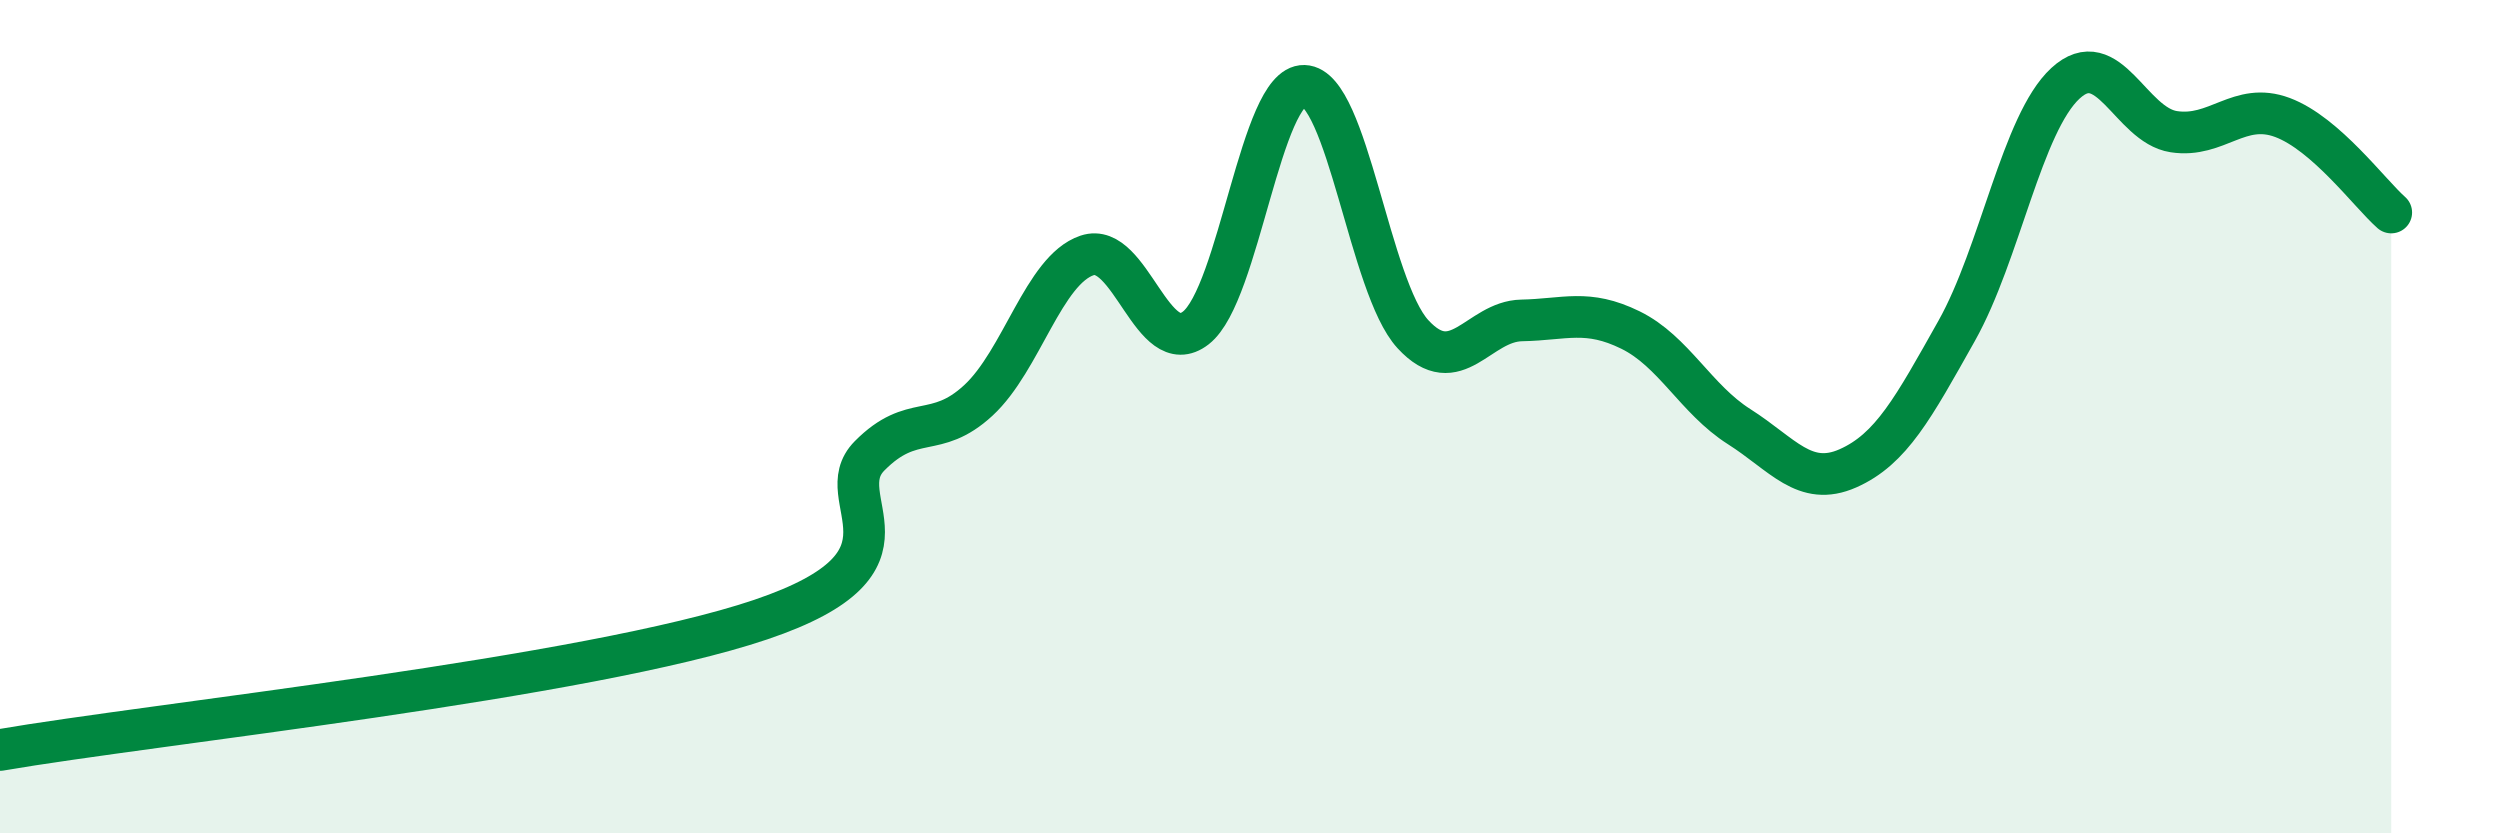
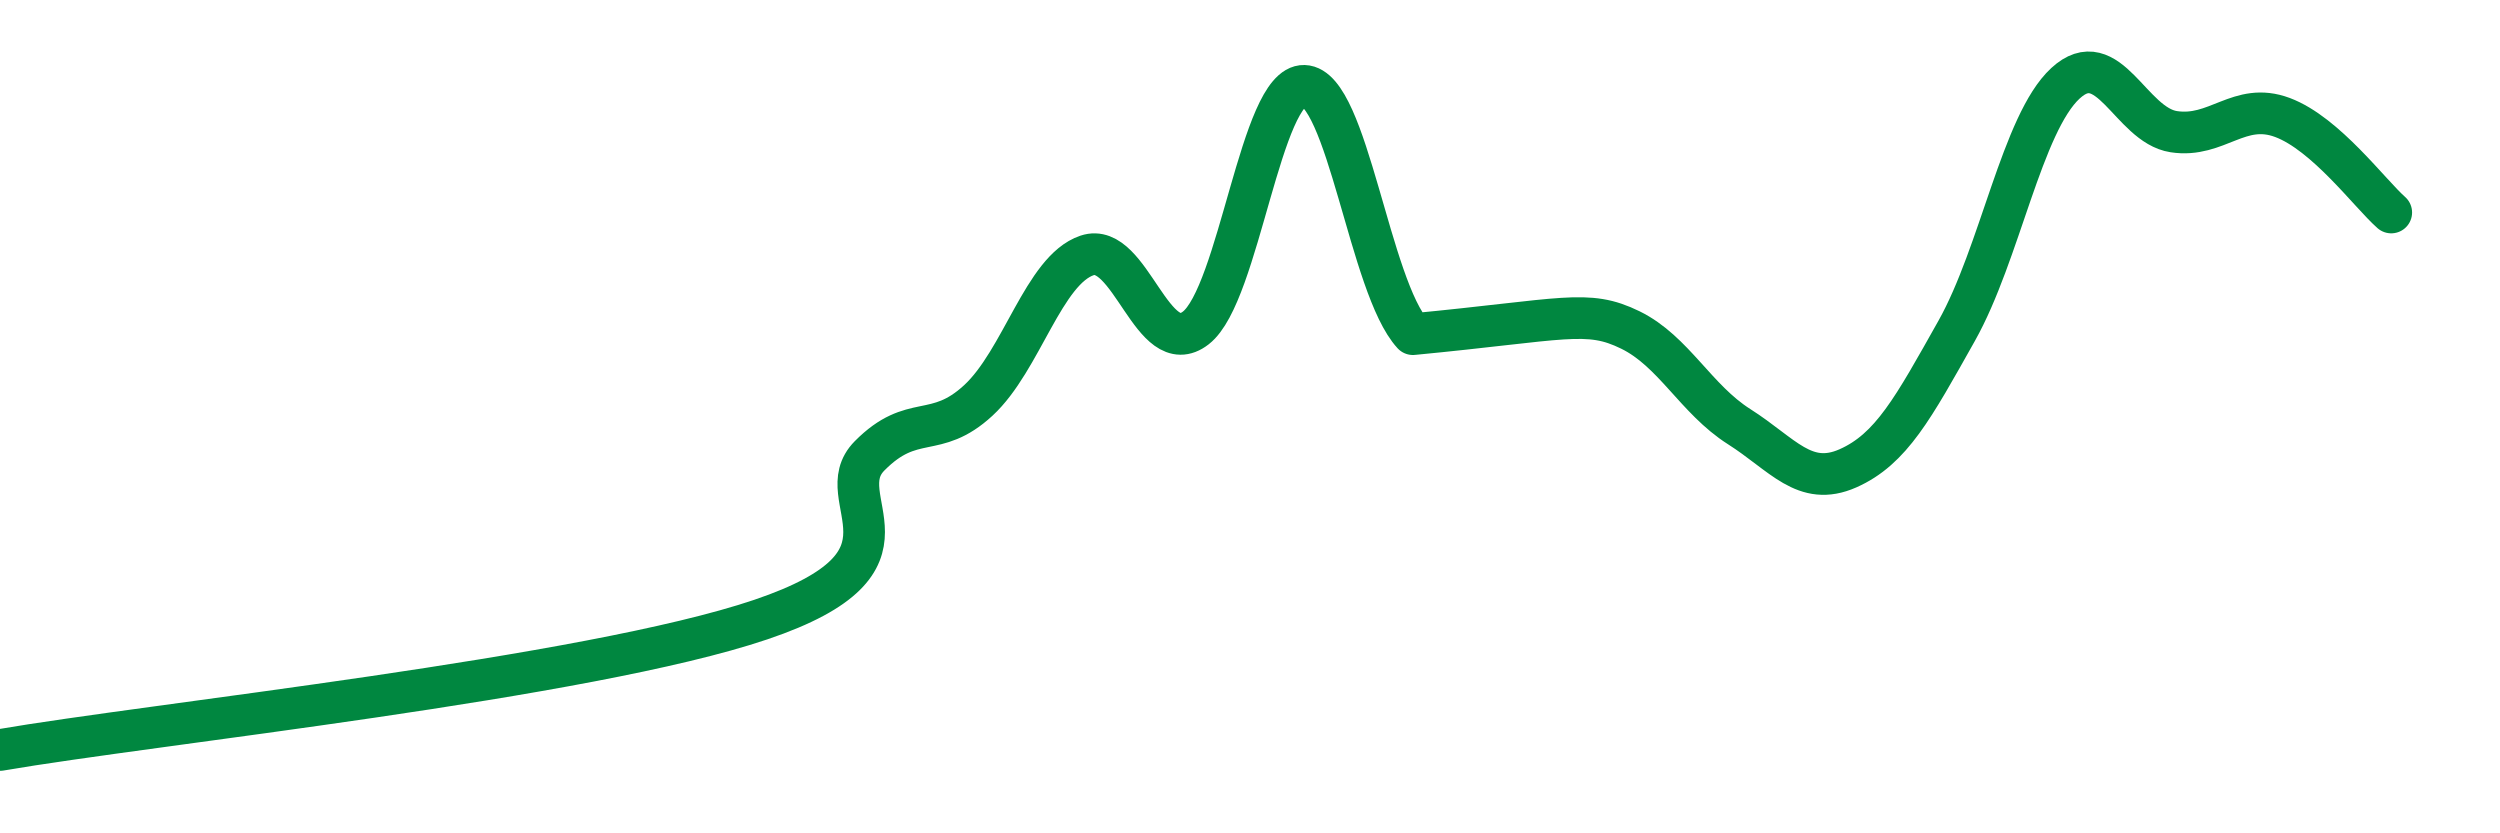
<svg xmlns="http://www.w3.org/2000/svg" width="60" height="20" viewBox="0 0 60 20">
-   <path d="M 0,18 C 3.65,17.37 14.09,16.28 18.26,14.87 C 22.43,13.46 19.83,11.99 20.87,10.94 C 21.91,9.89 22.44,10.57 23.48,9.61 C 24.52,8.65 25.05,6.48 26.09,6.13 C 27.13,5.78 27.66,8.68 28.7,7.87 C 29.74,7.06 30.26,2.03 31.3,2.06 C 32.34,2.09 32.87,6.89 33.91,8.02 C 34.95,9.15 35.48,7.71 36.52,7.69 C 37.56,7.67 38.09,7.41 39.13,7.92 C 40.17,8.43 40.7,9.58 41.74,10.24 C 42.78,10.9 43.31,11.7 44.35,11.24 C 45.39,10.78 45.92,9.79 46.96,7.94 C 48,6.09 48.53,2.96 49.57,2 C 50.61,1.04 51.13,3 52.17,3.16 C 53.21,3.32 53.74,2.43 54.78,2.82 C 55.82,3.21 56.87,4.64 57.39,5.1L57.39 20L0 20Z" fill="#008740" opacity="0.1" stroke-linecap="round" stroke-linejoin="round" />
-   <path d="M 0,18 C 3.65,17.37 14.09,16.28 18.26,14.87 C 22.43,13.46 19.83,11.99 20.87,10.94 C 21.91,9.89 22.44,10.57 23.48,9.61 C 24.52,8.65 25.05,6.48 26.09,6.13 C 27.13,5.78 27.66,8.68 28.7,7.87 C 29.74,7.06 30.26,2.03 31.3,2.06 C 32.34,2.09 32.87,6.89 33.91,8.02 C 34.95,9.15 35.48,7.71 36.52,7.69 C 37.56,7.67 38.09,7.41 39.13,7.92 C 40.17,8.43 40.7,9.58 41.74,10.24 C 42.78,10.9 43.31,11.7 44.35,11.24 C 45.39,10.78 45.92,9.79 46.96,7.94 C 48,6.09 48.53,2.96 49.57,2 C 50.61,1.04 51.13,3 52.17,3.16 C 53.21,3.32 53.74,2.43 54.78,2.82 C 55.82,3.21 56.87,4.64 57.39,5.1" stroke="#008740" stroke-width="1" fill="none" stroke-linecap="round" stroke-linejoin="round" />
+   <path d="M 0,18 C 3.65,17.37 14.09,16.28 18.26,14.87 C 22.43,13.46 19.83,11.99 20.87,10.94 C 21.91,9.89 22.44,10.57 23.48,9.61 C 24.52,8.65 25.05,6.48 26.09,6.13 C 27.13,5.78 27.66,8.68 28.7,7.87 C 29.74,7.06 30.26,2.03 31.3,2.06 C 32.34,2.09 32.87,6.89 33.91,8.02 C 37.56,7.67 38.09,7.41 39.13,7.92 C 40.17,8.43 40.7,9.58 41.74,10.24 C 42.78,10.9 43.31,11.7 44.35,11.24 C 45.39,10.78 45.92,9.79 46.96,7.94 C 48,6.09 48.53,2.96 49.57,2 C 50.61,1.04 51.13,3 52.17,3.16 C 53.21,3.32 53.74,2.43 54.78,2.82 C 55.82,3.21 56.87,4.64 57.39,5.1" stroke="#008740" stroke-width="1" fill="none" stroke-linecap="round" stroke-linejoin="round" />
</svg>